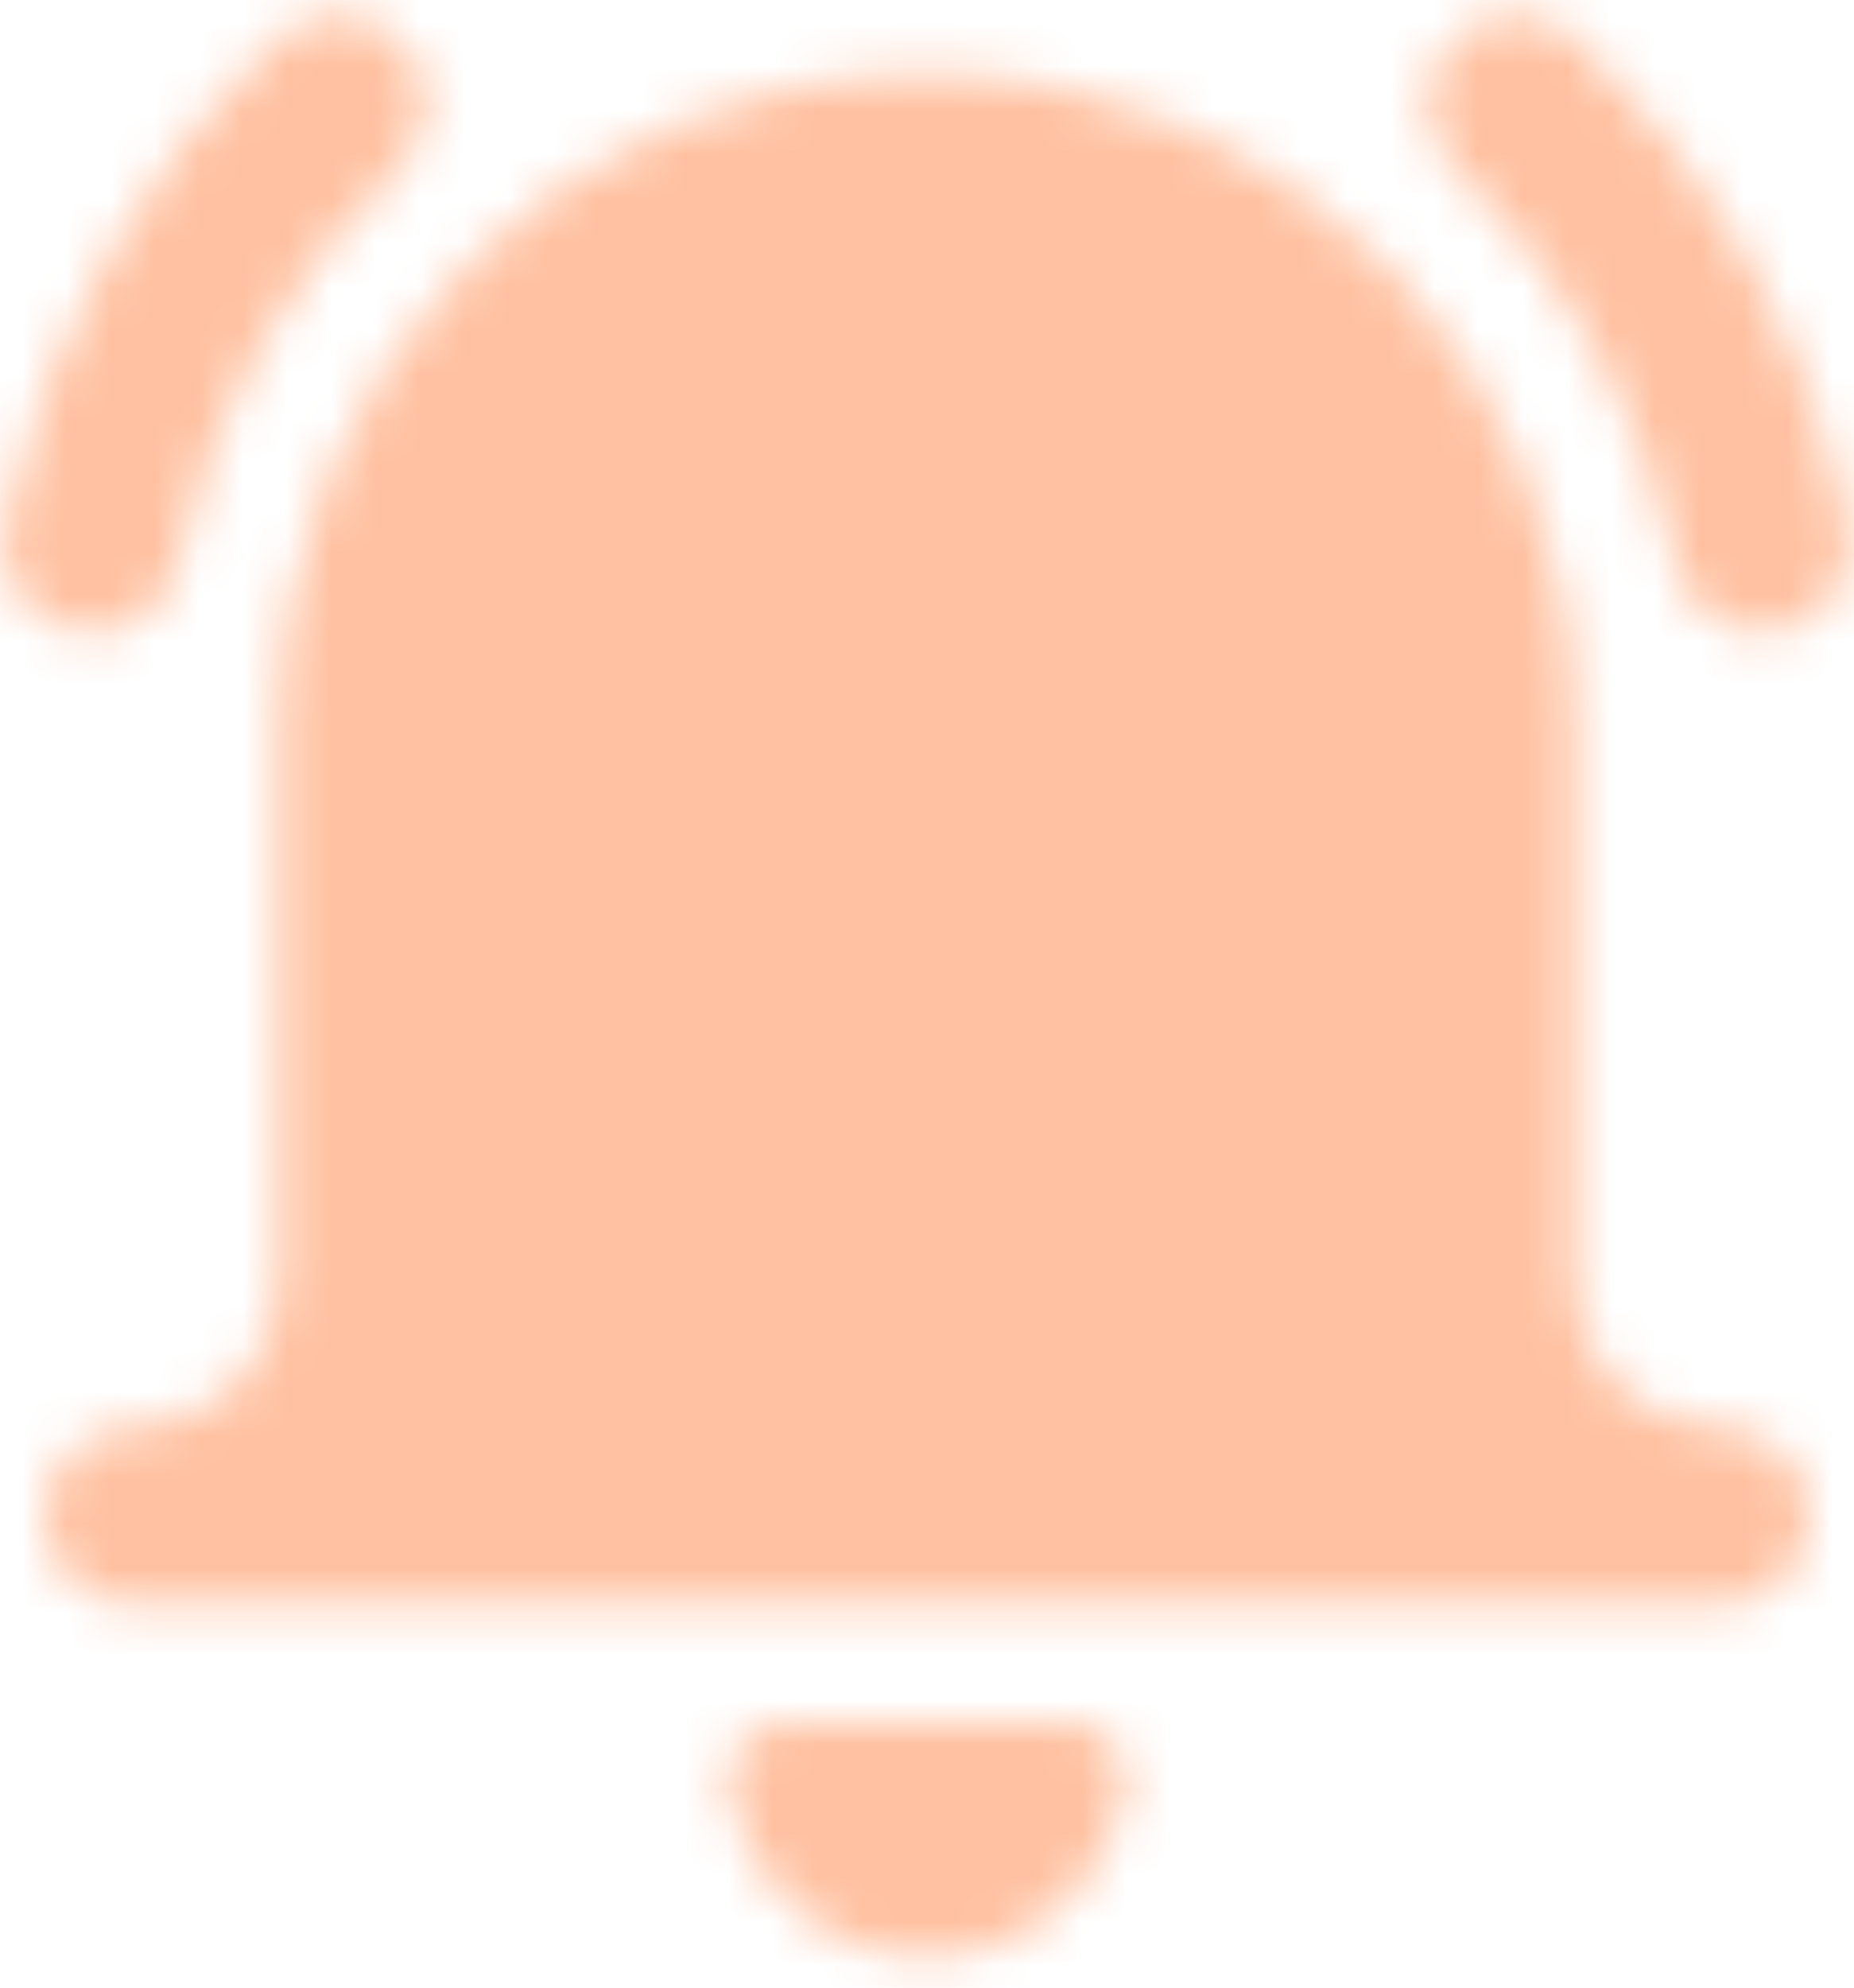
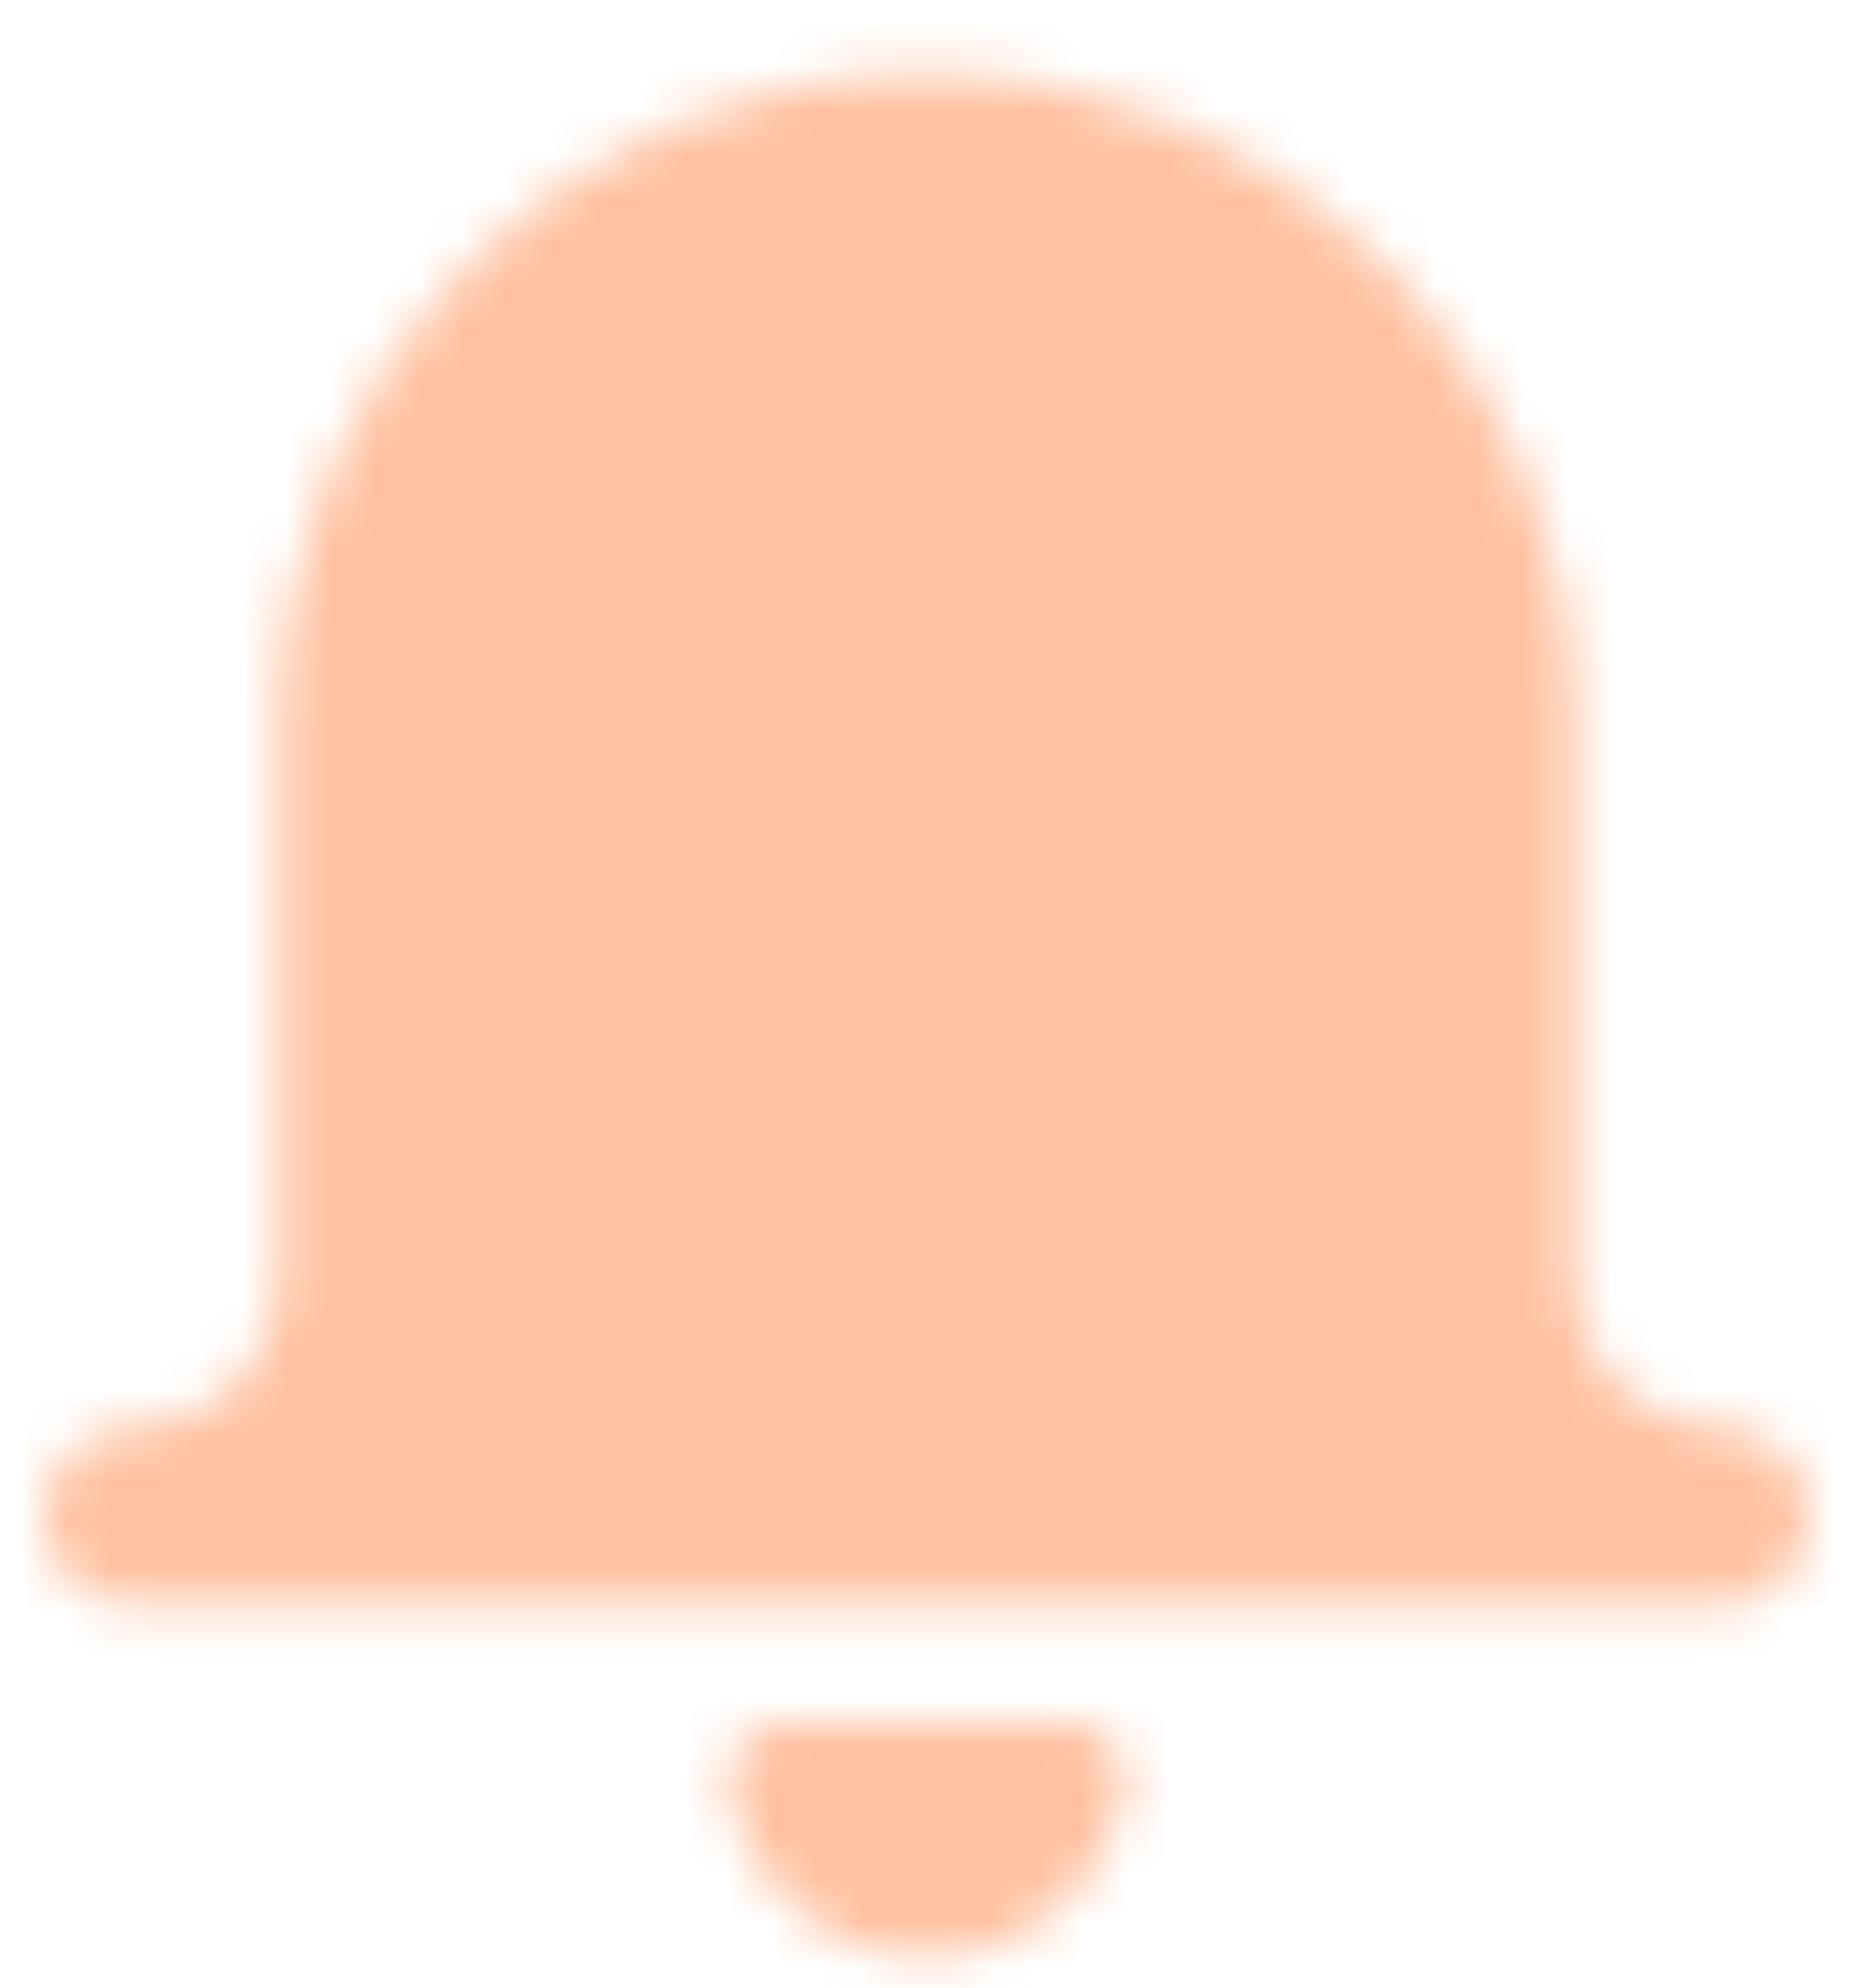
<svg xmlns="http://www.w3.org/2000/svg" width="42" height="45" viewBox="0 0 42 45" fill="none">
  <mask id="path-1-inside-1_7147_5876" fill="white">
    <path d="M2.085 14.334C3.01 14.334 3.84 13.688 4.04 12.747C4.762 9.323 6.493 6.227 9.045 3.795C9.845 3.032 9.874 1.766 9.112 0.966C8.346 0.166 7.08 0.136 6.282 0.899C3.146 3.891 1.016 7.704 0.125 11.92C-0.102 13 0.589 14.062 1.669 14.291C1.808 14.32 1.946 14.334 2.085 14.334Z" />
  </mask>
-   <path d="M2.085 14.334C3.01 14.334 3.84 13.688 4.04 12.747C4.762 9.323 6.493 6.227 9.045 3.795C9.845 3.032 9.874 1.766 9.112 0.966C8.346 0.166 7.08 0.136 6.282 0.899C3.146 3.891 1.016 7.704 0.125 11.92C-0.102 13 0.589 14.062 1.669 14.291C1.808 14.32 1.946 14.334 2.085 14.334Z" fill="#FFC1A1" stroke="#FFC1A1" stroke-width="5" mask="url(#path-1-inside-1_7147_5876)" />
  <mask id="path-2-inside-2_7147_5876" fill="white">
    <path d="M41.874 11.92C40.983 7.701 38.852 3.891 35.714 0.896C34.916 0.136 33.65 0.165 32.884 0.963C32.122 1.763 32.154 3.027 32.951 3.792C35.503 6.227 37.234 9.323 37.956 12.744C38.156 13.685 38.986 14.331 39.911 14.331C40.05 14.331 40.188 14.317 40.327 14.288C41.407 14.061 42.1 13 41.871 11.917L41.874 11.92Z" />
  </mask>
-   <path d="M41.874 11.92C40.983 7.701 38.852 3.891 35.714 0.896C34.916 0.136 33.65 0.165 32.884 0.963C32.122 1.763 32.154 3.027 32.951 3.792C35.503 6.227 37.234 9.323 37.956 12.744C38.156 13.685 38.986 14.331 39.911 14.331C40.05 14.331 40.188 14.317 40.327 14.288C41.407 14.061 42.1 13 41.871 11.917L41.874 11.92Z" fill="#FFC1A1" stroke="#FFC1A1" stroke-width="5" mask="url(#path-2-inside-2_7147_5876)" />
  <mask id="path-3-inside-3_7147_5876" fill="white">
    <path d="M39 32.333C37.163 32.333 35.667 30.837 35.667 28.999V16.333C35.667 8.245 29.088 1.666 21 1.666C12.912 1.666 6.333 8.245 6.333 16.333V28.999C6.333 30.837 4.837 32.333 3 32.333C1.896 32.333 1 33.229 1 34.333C1 35.437 1.896 36.333 3 36.333H39C40.104 36.333 41 35.437 41 34.333C41 33.229 40.104 32.333 39 32.333Z" />
  </mask>
  <path d="M39 32.333C37.163 32.333 35.667 30.837 35.667 28.999V16.333C35.667 8.245 29.088 1.666 21 1.666C12.912 1.666 6.333 8.245 6.333 16.333V28.999C6.333 30.837 4.837 32.333 3 32.333C1.896 32.333 1 33.229 1 34.333C1 35.437 1.896 36.333 3 36.333H39C40.104 36.333 41 35.437 41 34.333C41 33.229 40.104 32.333 39 32.333Z" fill="#FFC1A1" stroke="#FFC1A1" stroke-width="5" mask="url(#path-3-inside-3_7147_5876)" />
  <mask id="path-4-inside-4_7147_5876" fill="white">
    <path d="M24.201 39H17.803C17.401 39 17.022 39.181 16.769 39.493C16.515 39.805 16.417 40.216 16.499 40.608C16.961 42.8 18.814 44.333 21.003 44.333C23.193 44.333 25.046 42.8 25.507 40.608C25.59 40.216 25.491 39.805 25.238 39.493C24.985 39.181 24.606 39 24.203 39H24.201Z" />
  </mask>
  <path d="M24.201 39H17.803C17.401 39 17.022 39.181 16.769 39.493C16.515 39.805 16.417 40.216 16.499 40.608C16.961 42.8 18.814 44.333 21.003 44.333C23.193 44.333 25.046 42.8 25.507 40.608C25.59 40.216 25.491 39.805 25.238 39.493C24.985 39.181 24.606 39 24.203 39H24.201Z" fill="#FFC1A1" stroke="#FFC1A1" stroke-width="5" mask="url(#path-4-inside-4_7147_5876)" />
</svg>